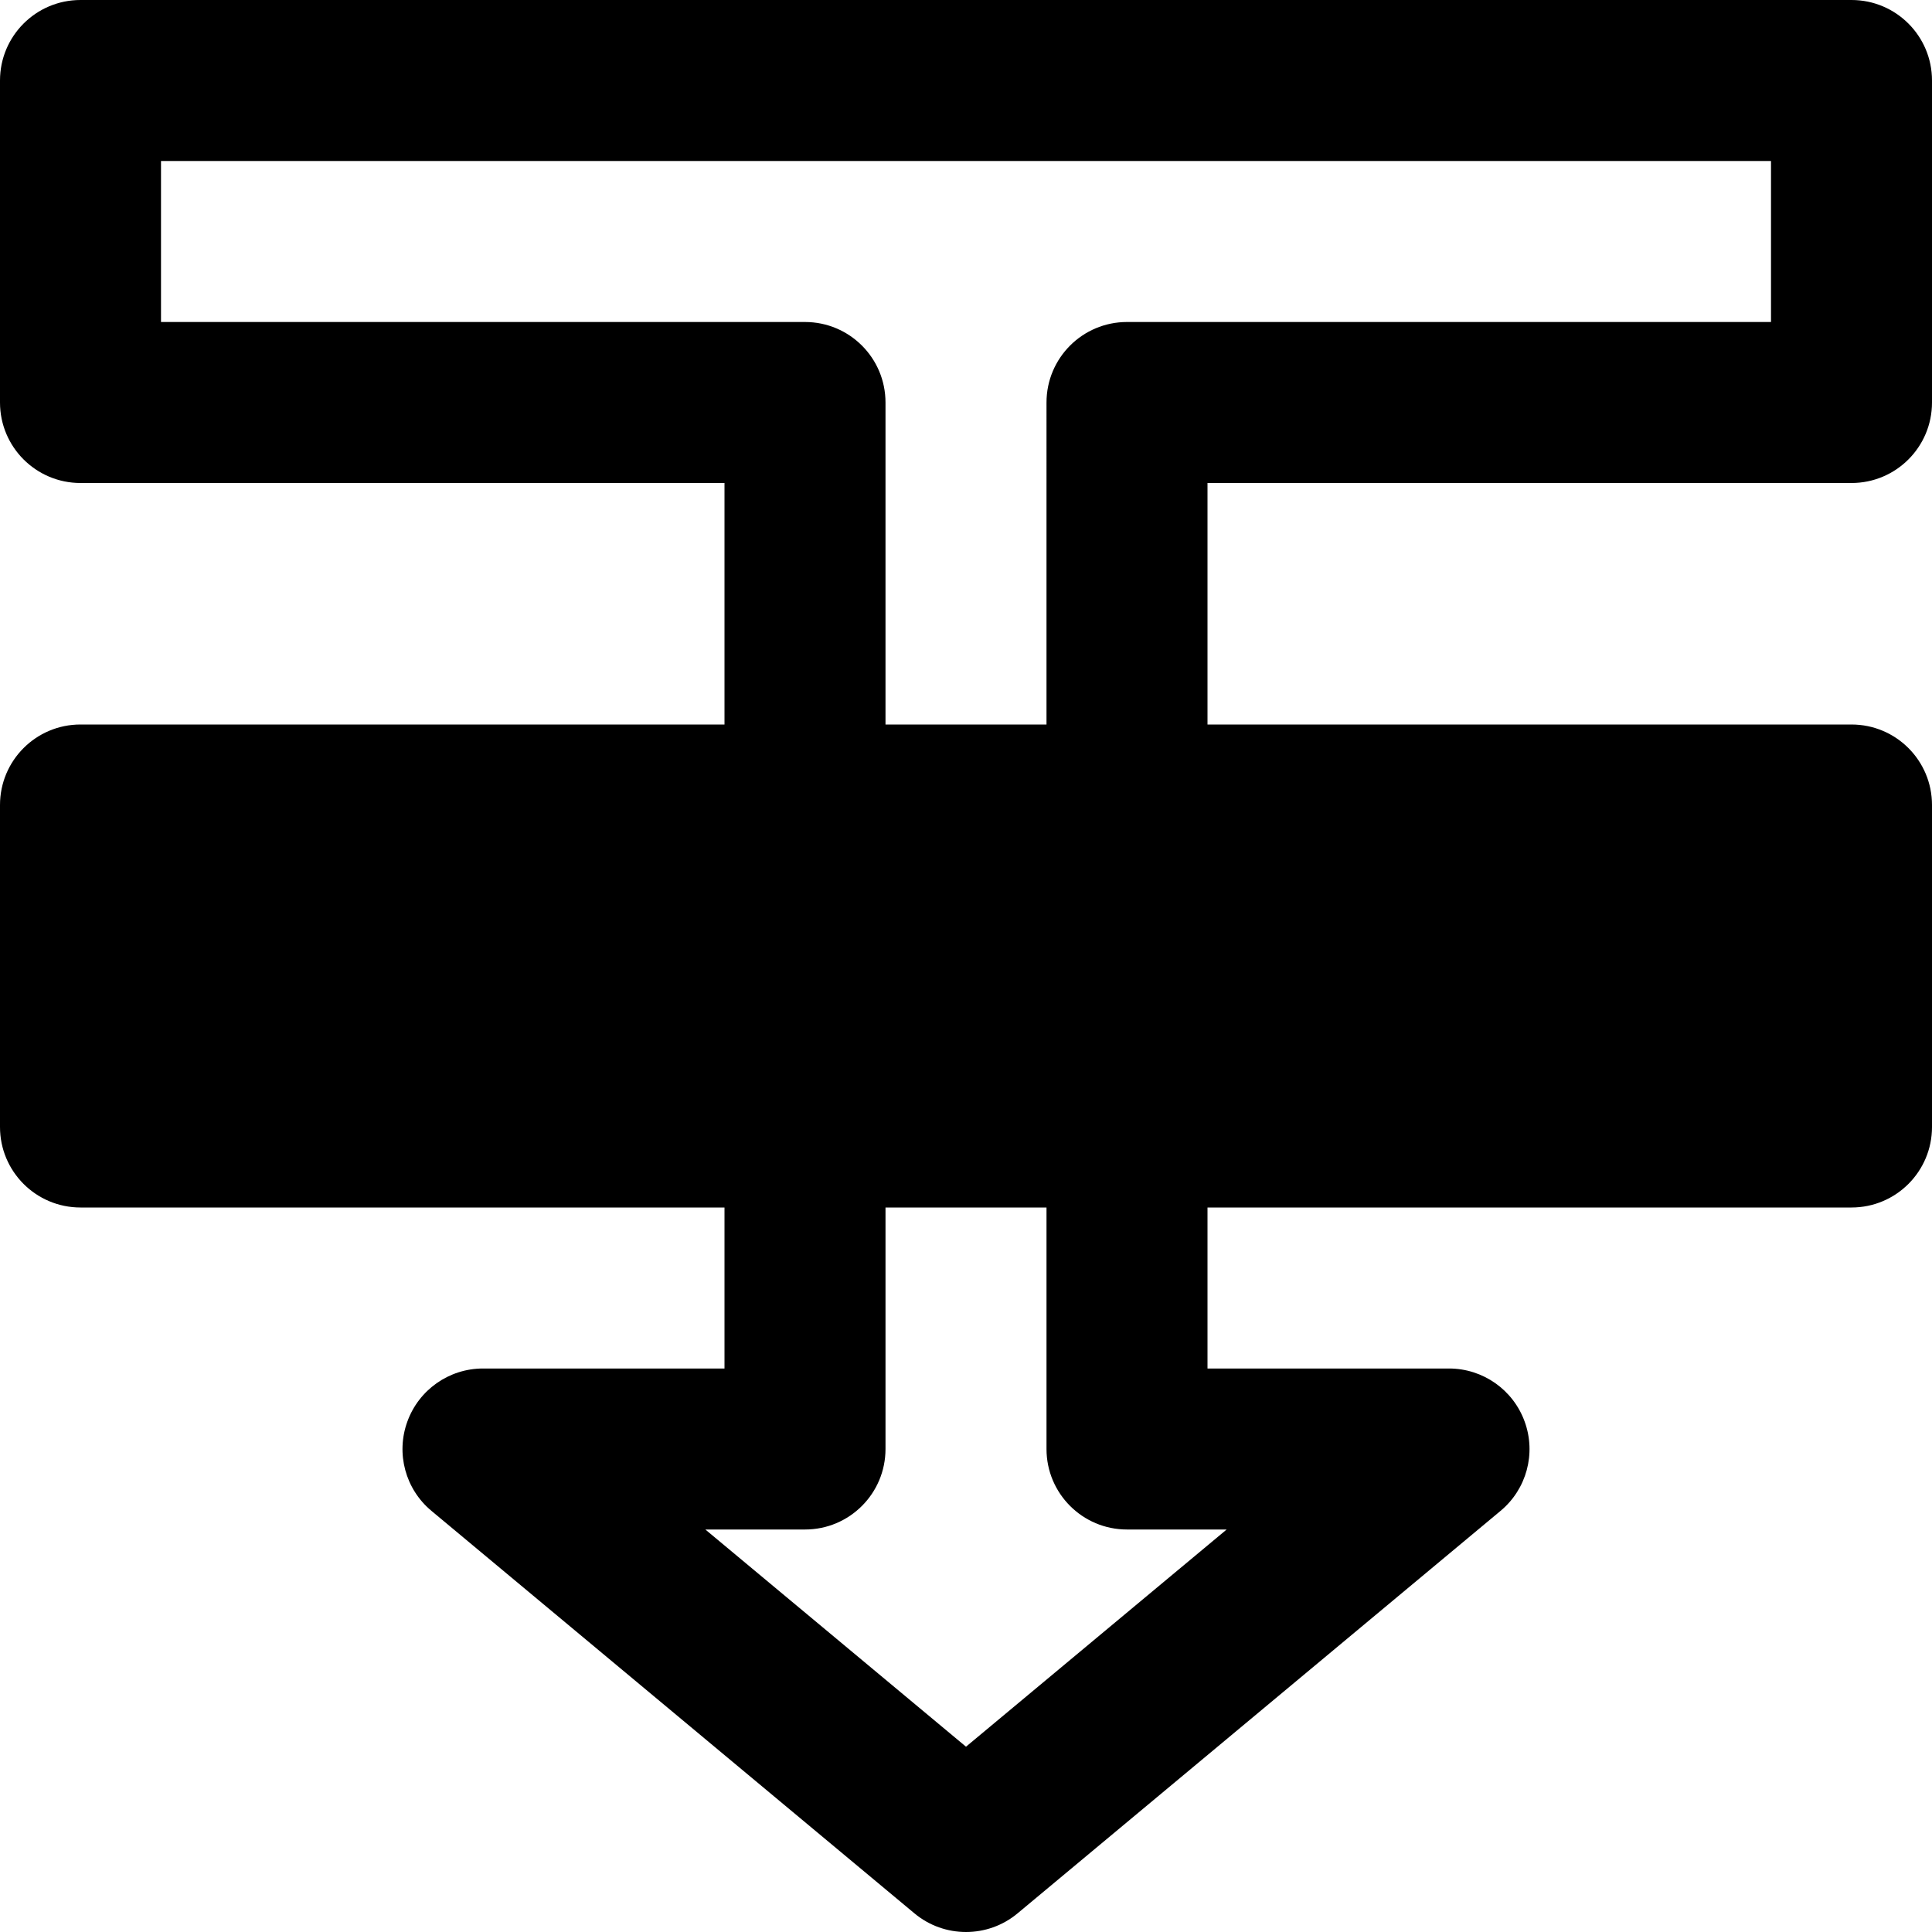
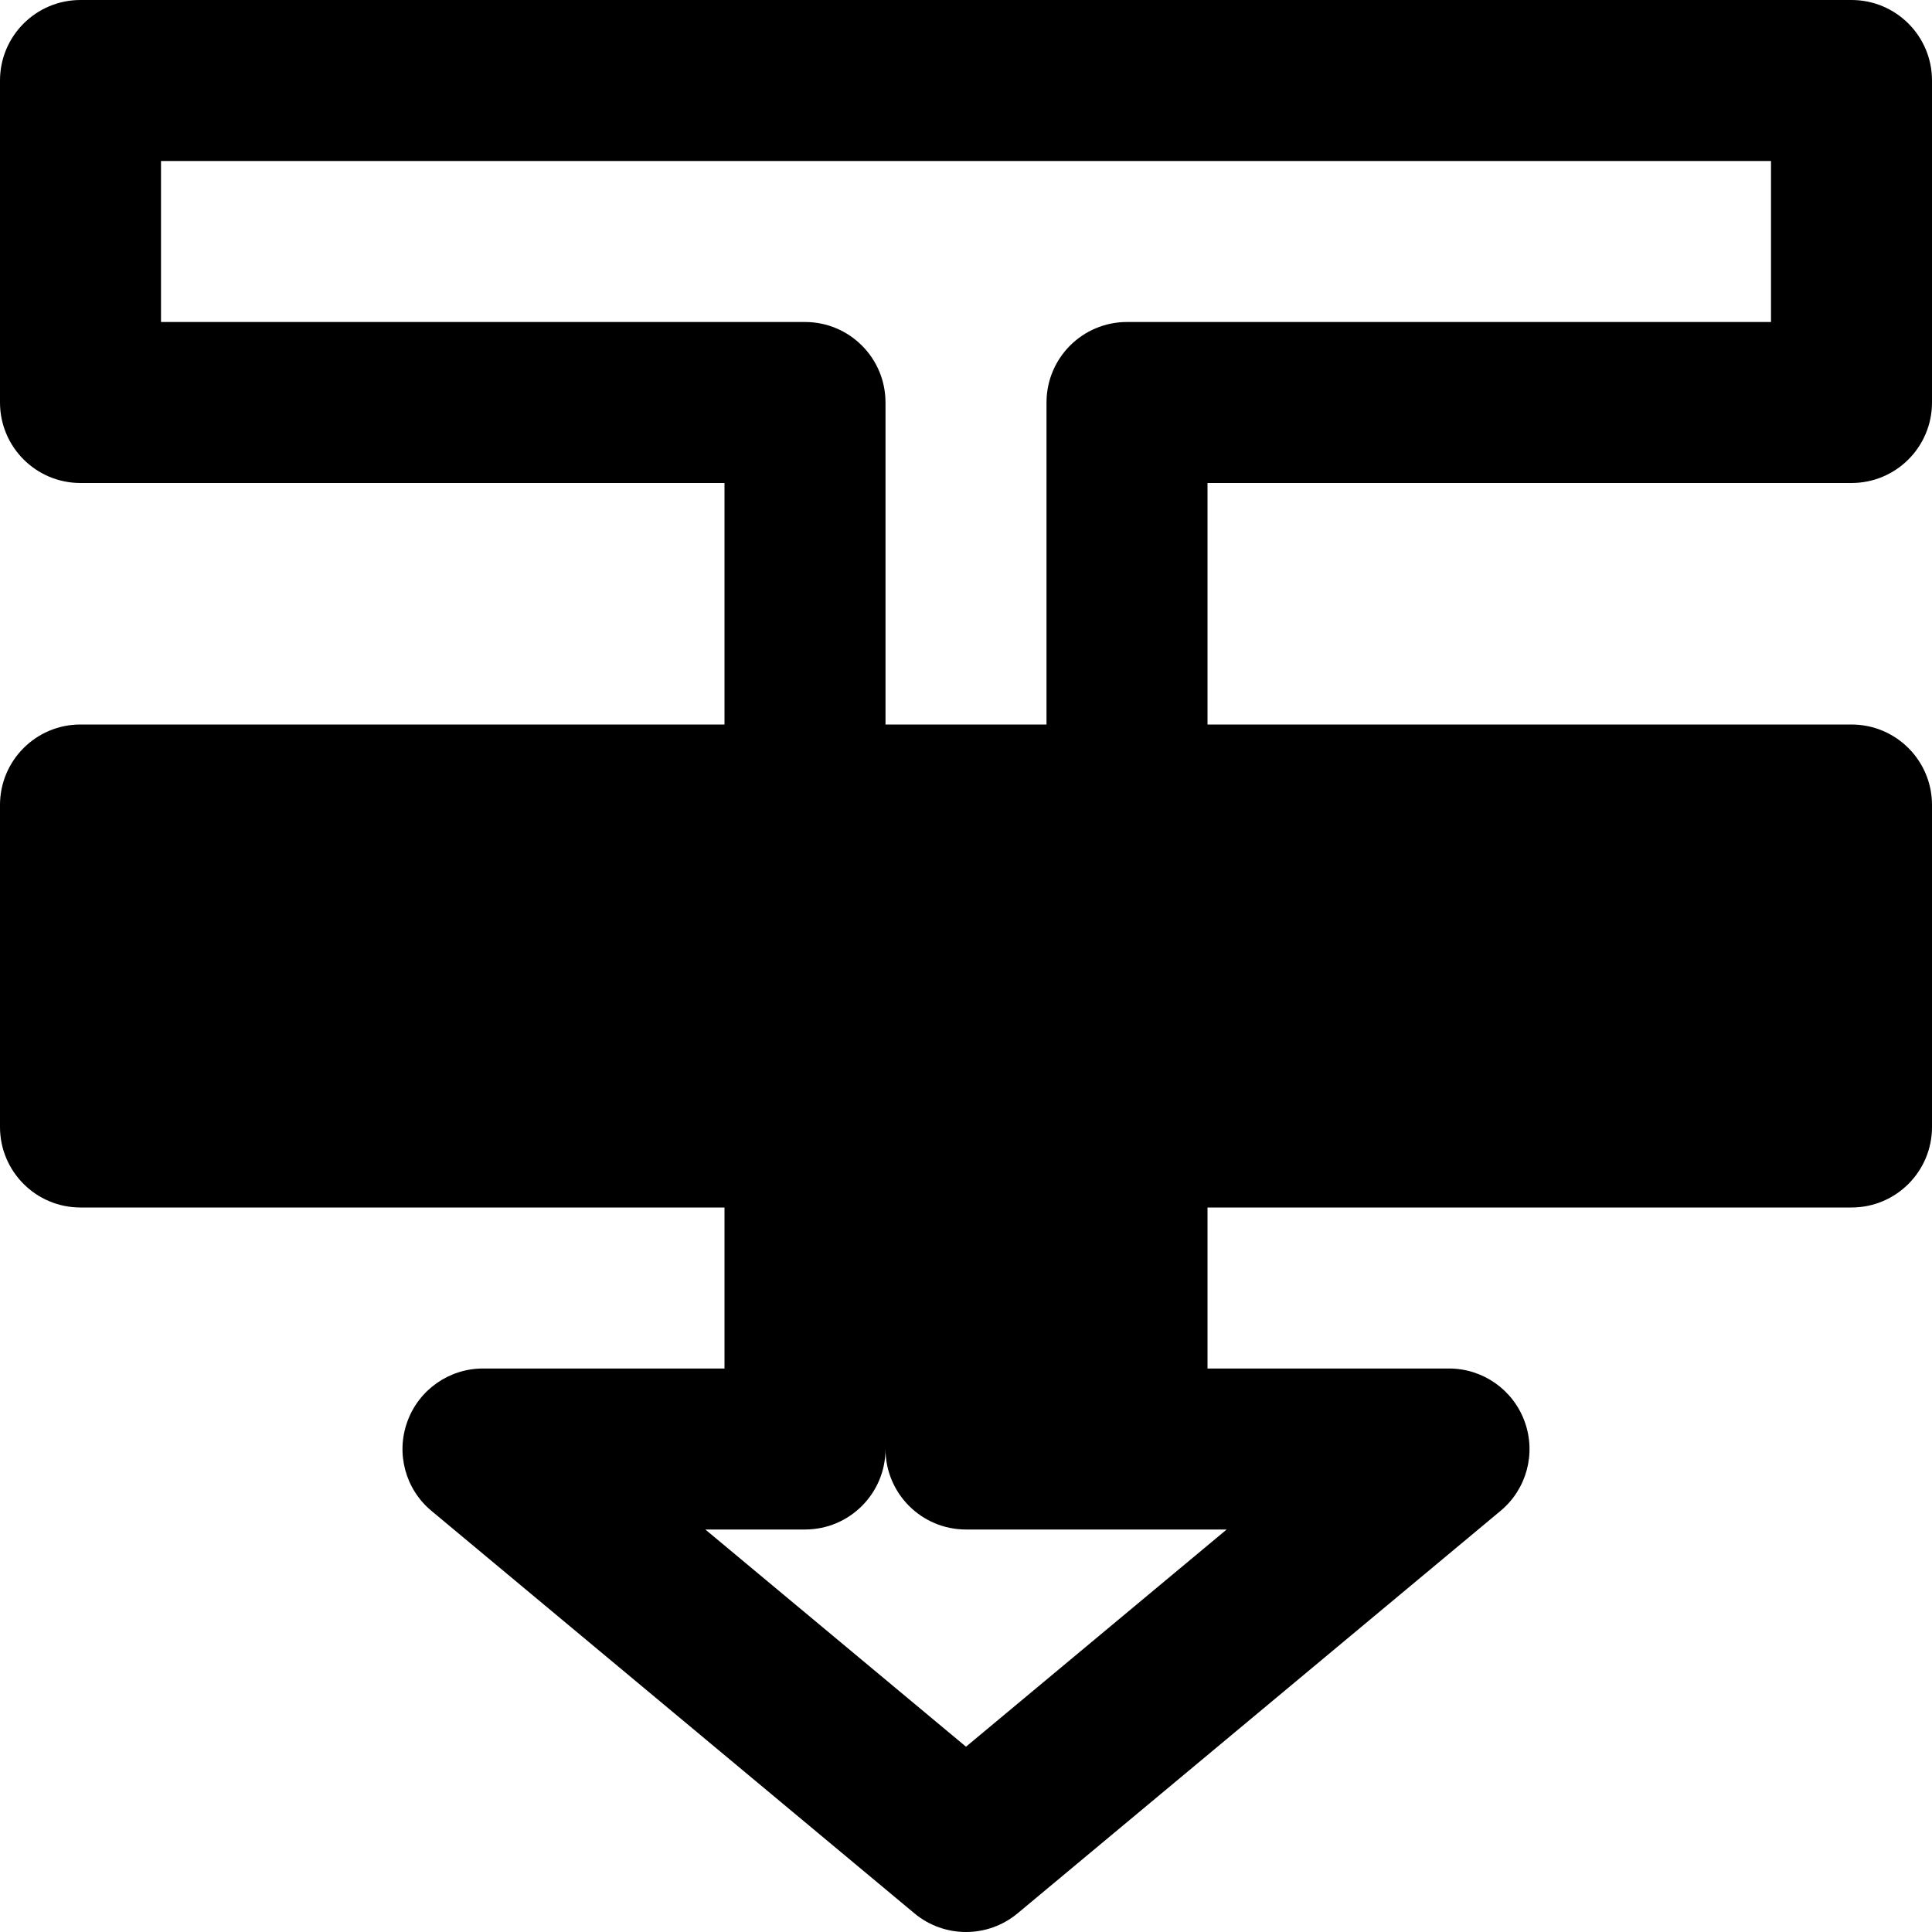
<svg xmlns="http://www.w3.org/2000/svg" version="1.1" id="Layer_1" x="0px" y="0px" viewBox="0 0 512 512" style="enable-background:new 0 0 512 512;" xml:space="preserve">
  <g>
    <g>
-       <path d="M490.667,128c11.797,0,21.333-9.557,21.333-21.333V21.333C512,9.557,502.464,0,490.667,0H21.333C9.536,0,0,9.557,0,21.333    v85.333C0,118.443,9.536,128,21.333,128H192v64H21.333C9.536,192,0,201.557,0,213.333v85.333C0,310.443,9.536,320,21.333,320H192    v42.667h-64c-8.981,0-17.003,5.632-20.053,14.08c-3.072,8.448-0.512,17.899,6.379,23.637l128,106.667    C246.293,510.357,251.136,512,256,512s9.707-1.643,13.675-4.949l128-106.667c6.891-5.739,9.451-15.189,6.379-23.637    c-3.051-8.448-11.072-14.08-20.053-14.08h-64V320h170.667c11.797,0,21.333-9.557,21.333-21.333v-85.333    c0-11.776-9.536-21.333-21.333-21.333H320v-64H490.667z M325.077,405.333L256,462.891l-69.077-57.557h26.411    c11.797,0,21.333-9.557,21.333-21.333v-64h42.667v64c0,11.776,9.536,21.333,21.333,21.333H325.077z M298.667,85.333    c-11.797,0-21.333,9.557-21.333,21.333V192h-42.667v-85.333c0-11.776-9.536-21.333-21.333-21.333H42.667V42.667h426.667v42.667    H298.667z" />
+       <path d="M490.667,128c11.797,0,21.333-9.557,21.333-21.333V21.333C512,9.557,502.464,0,490.667,0H21.333C9.536,0,0,9.557,0,21.333    v85.333C0,118.443,9.536,128,21.333,128H192v64H21.333C9.536,192,0,201.557,0,213.333v85.333C0,310.443,9.536,320,21.333,320H192    v42.667h-64c-8.981,0-17.003,5.632-20.053,14.08c-3.072,8.448-0.512,17.899,6.379,23.637l128,106.667    C246.293,510.357,251.136,512,256,512s9.707-1.643,13.675-4.949l128-106.667c6.891-5.739,9.451-15.189,6.379-23.637    c-3.051-8.448-11.072-14.08-20.053-14.08h-64V320h170.667c11.797,0,21.333-9.557,21.333-21.333v-85.333    c0-11.776-9.536-21.333-21.333-21.333H320v-64H490.667z M325.077,405.333L256,462.891l-69.077-57.557h26.411    c11.797,0,21.333-9.557,21.333-21.333v-64v64c0,11.776,9.536,21.333,21.333,21.333H325.077z M298.667,85.333    c-11.797,0-21.333,9.557-21.333,21.333V192h-42.667v-85.333c0-11.776-9.536-21.333-21.333-21.333H42.667V42.667h426.667v42.667    H298.667z" />
    </g>
  </g>
  <g>
</g>
  <g>
</g>
  <g>
</g>
  <g>
</g>
  <g>
</g>
  <g>
</g>
  <g>
</g>
  <g>
</g>
  <g>
</g>
  <g>
</g>
  <g>
</g>
  <g>
</g>
  <g>
</g>
  <g>
</g>
  <g>
</g>
</svg>